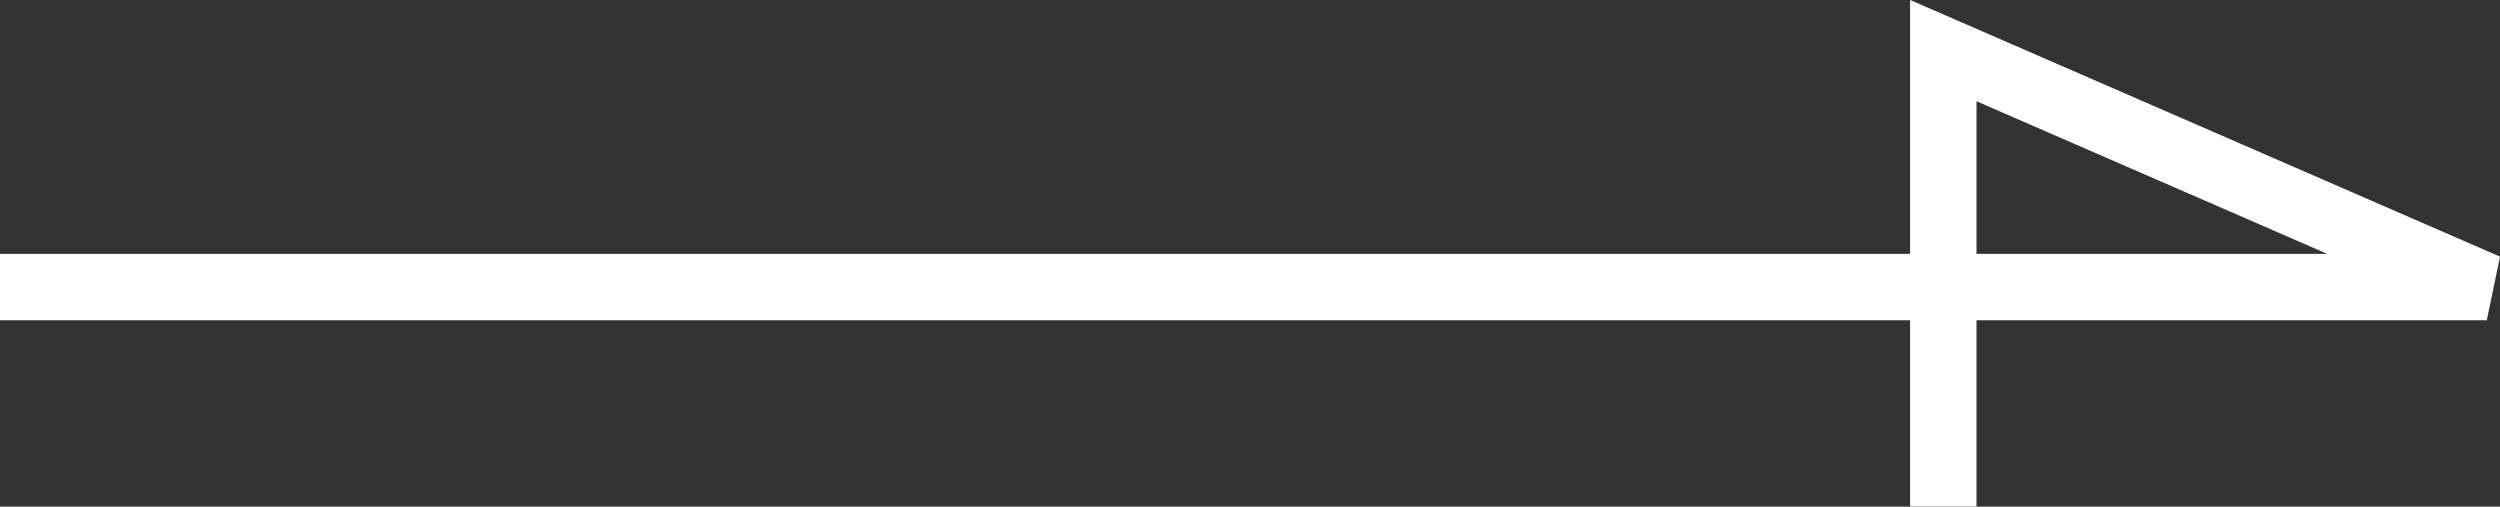
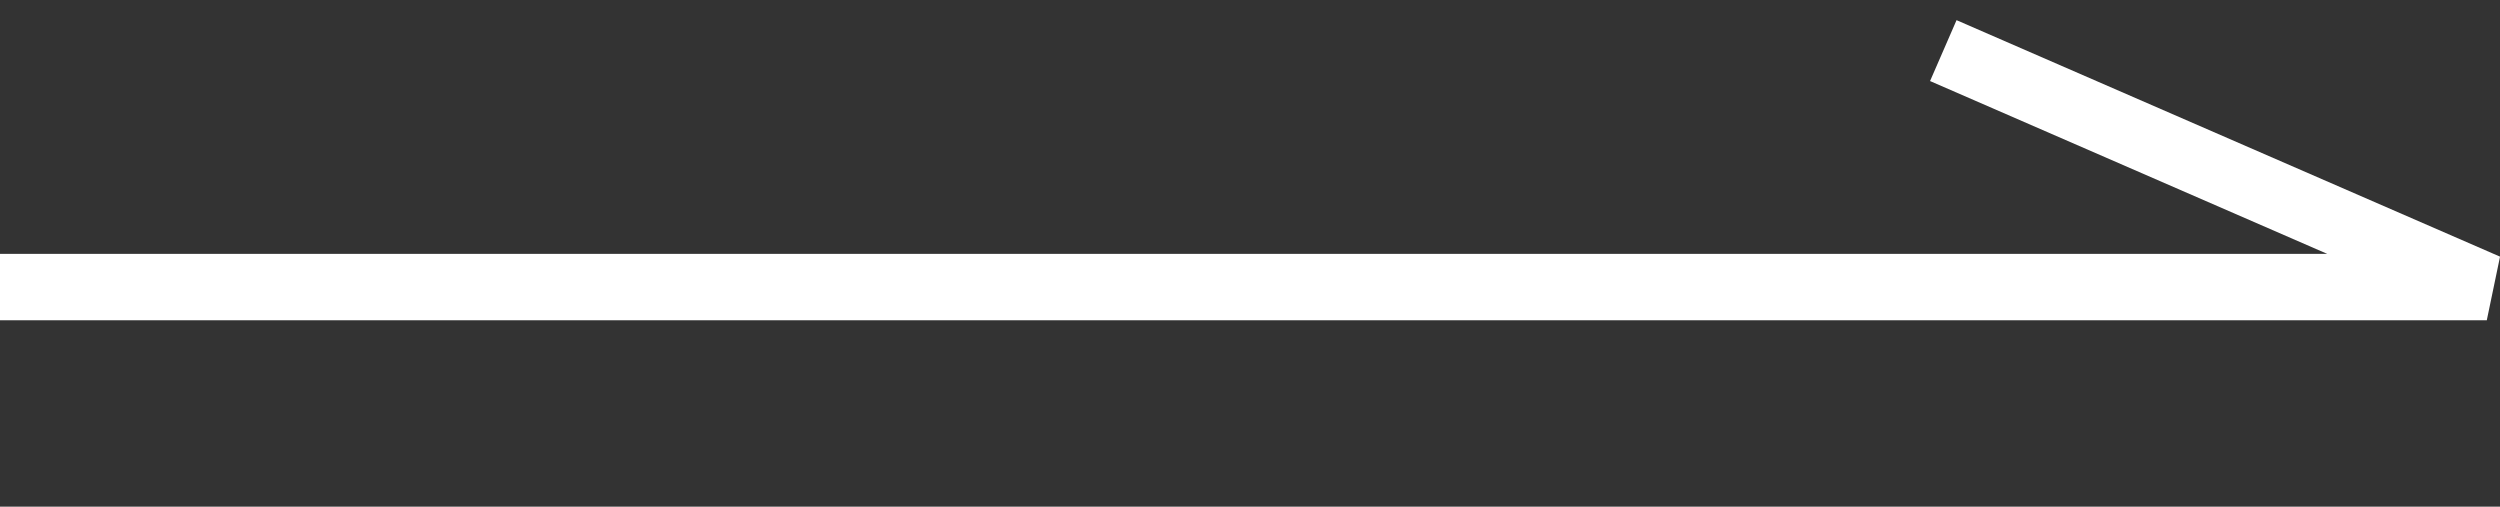
<svg xmlns="http://www.w3.org/2000/svg" width="37.646" height="7.63" viewBox="0 0 37.646 7.63">
  <rect x="0" y="0" width="37.646" height="7.63" fill="#333333" stroke="none" />
-   <path id="パス_9660" data-name="パス 9660" d="M-18230.234-12041h37.447l-8.184-3.561v6.867" transform="translate(18230.234 12045.323)" fill="none" stroke="#fff" stroke-width="1" />
+   <path id="パス_9660" data-name="パス 9660" d="M-18230.234-12041h37.447l-8.184-3.561" transform="translate(18230.234 12045.323)" fill="none" stroke="#fff" stroke-width="1" />
</svg>